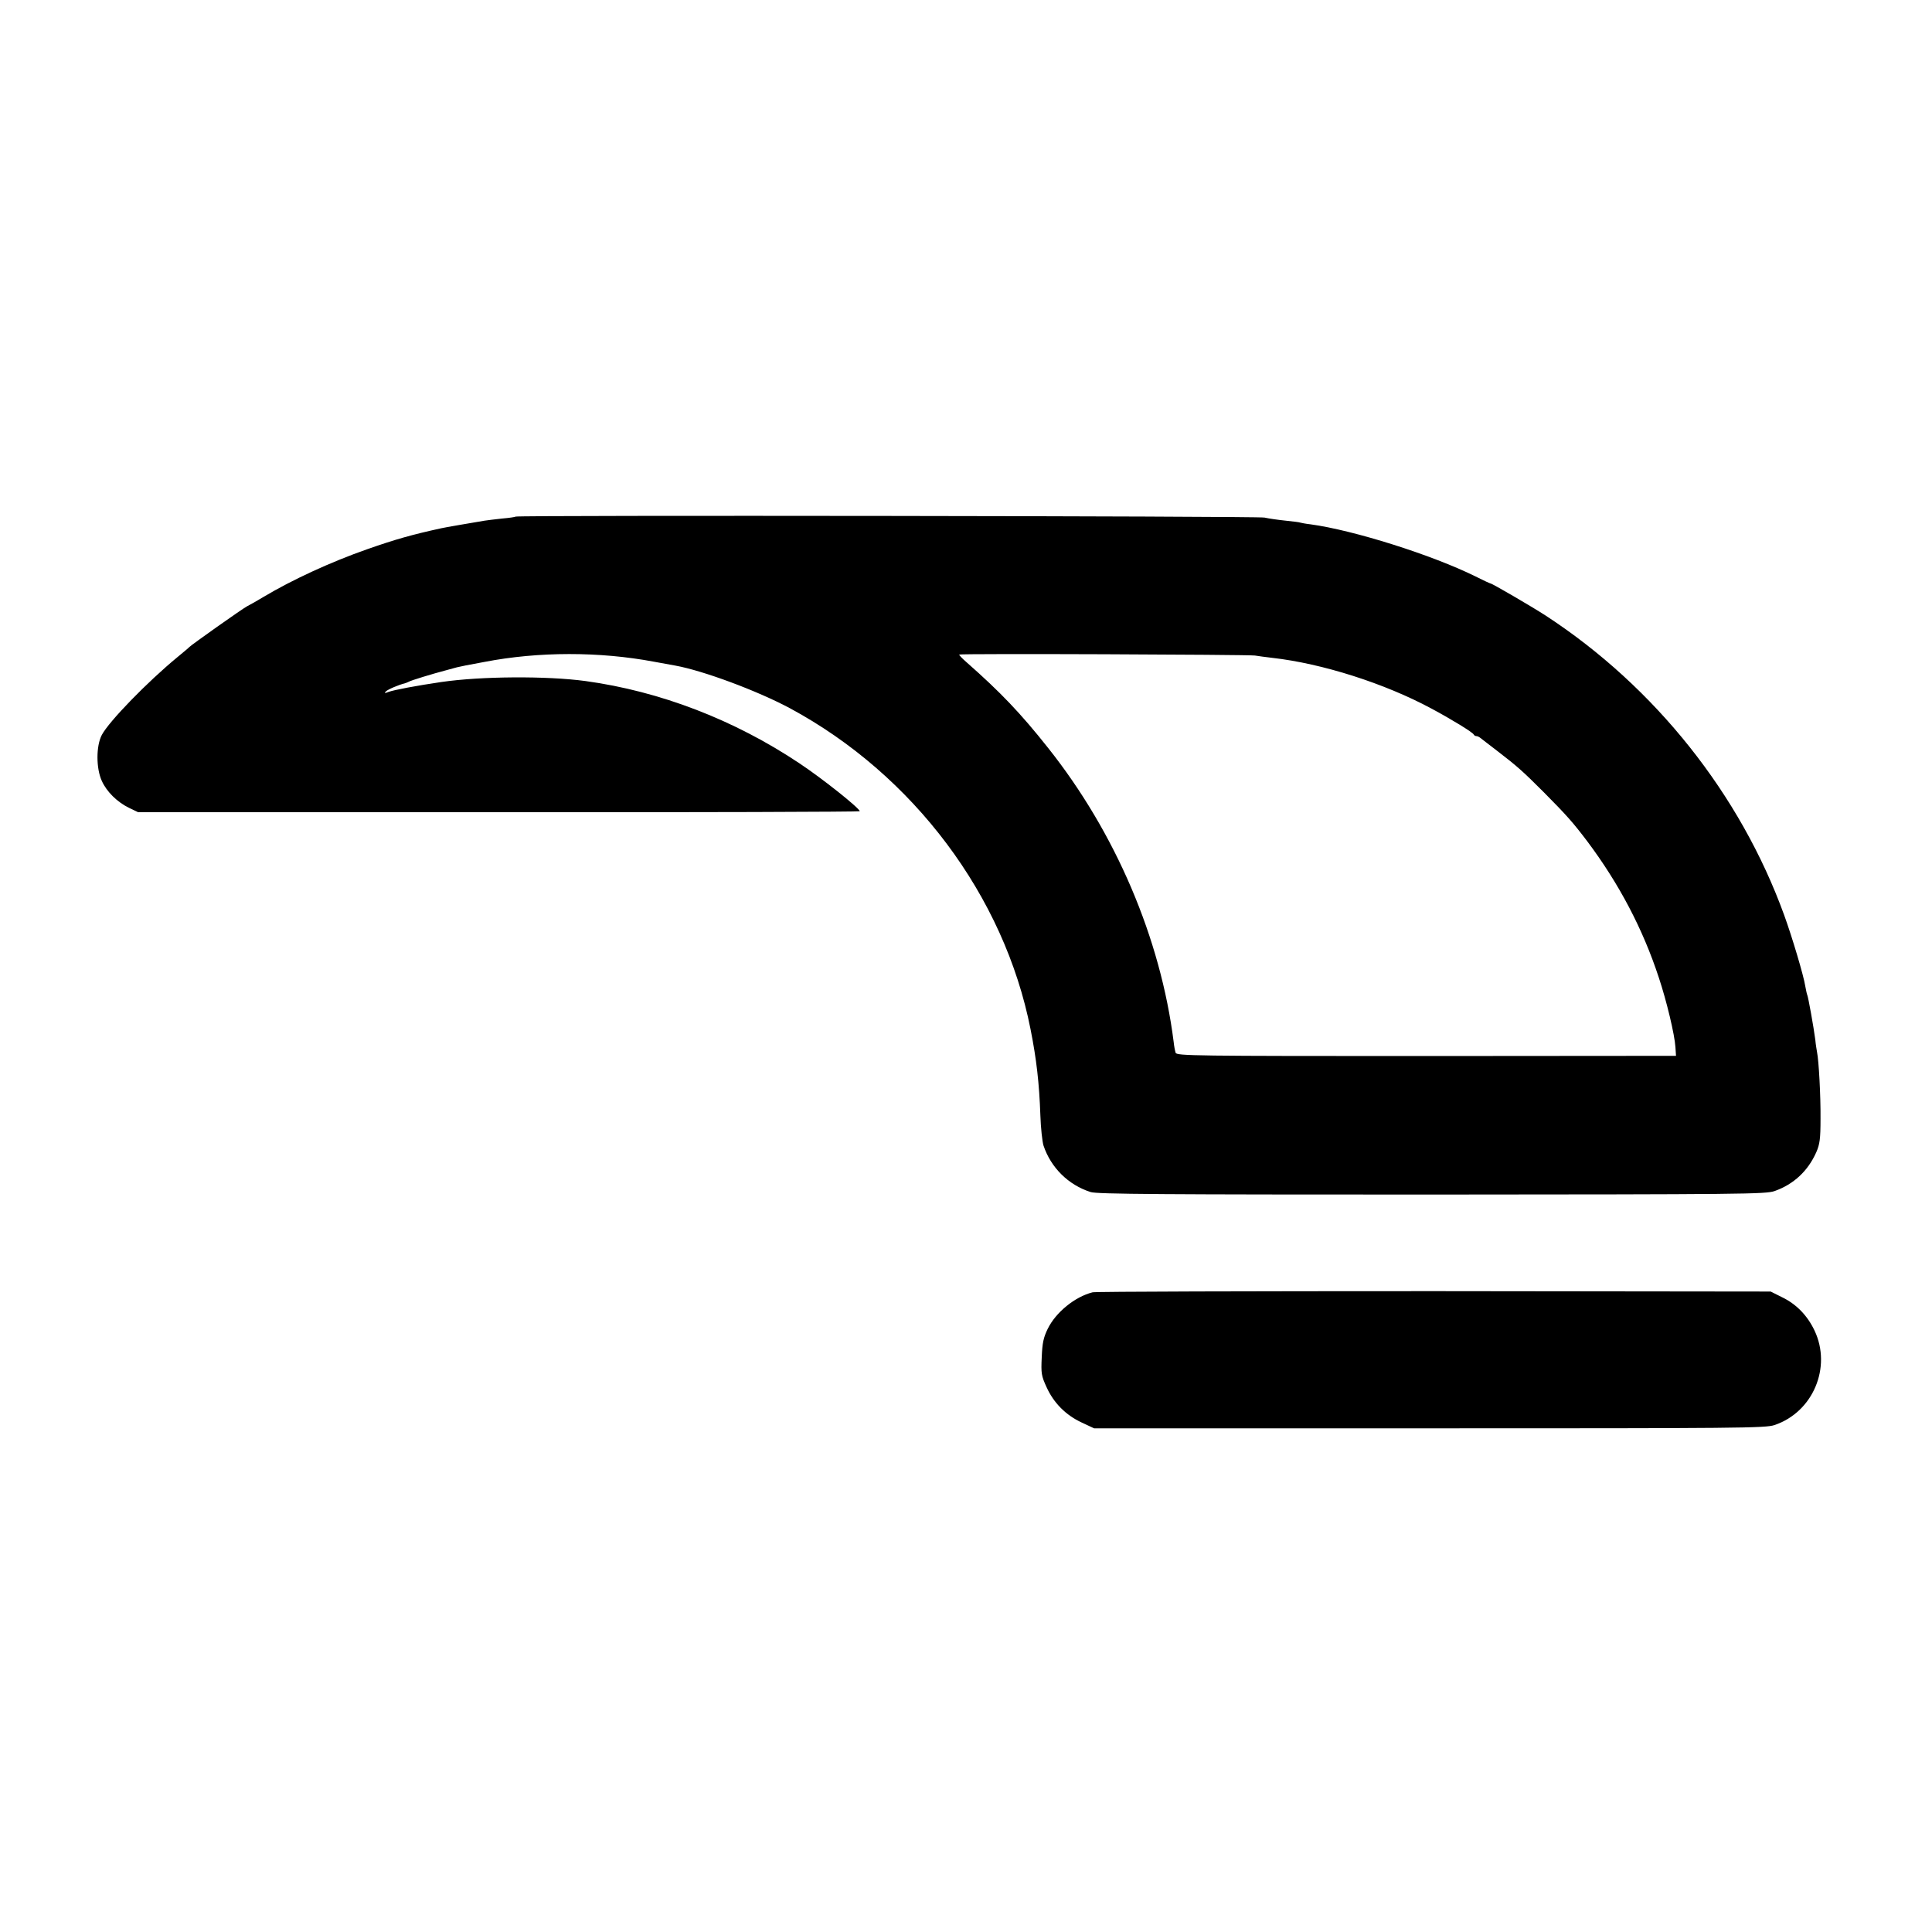
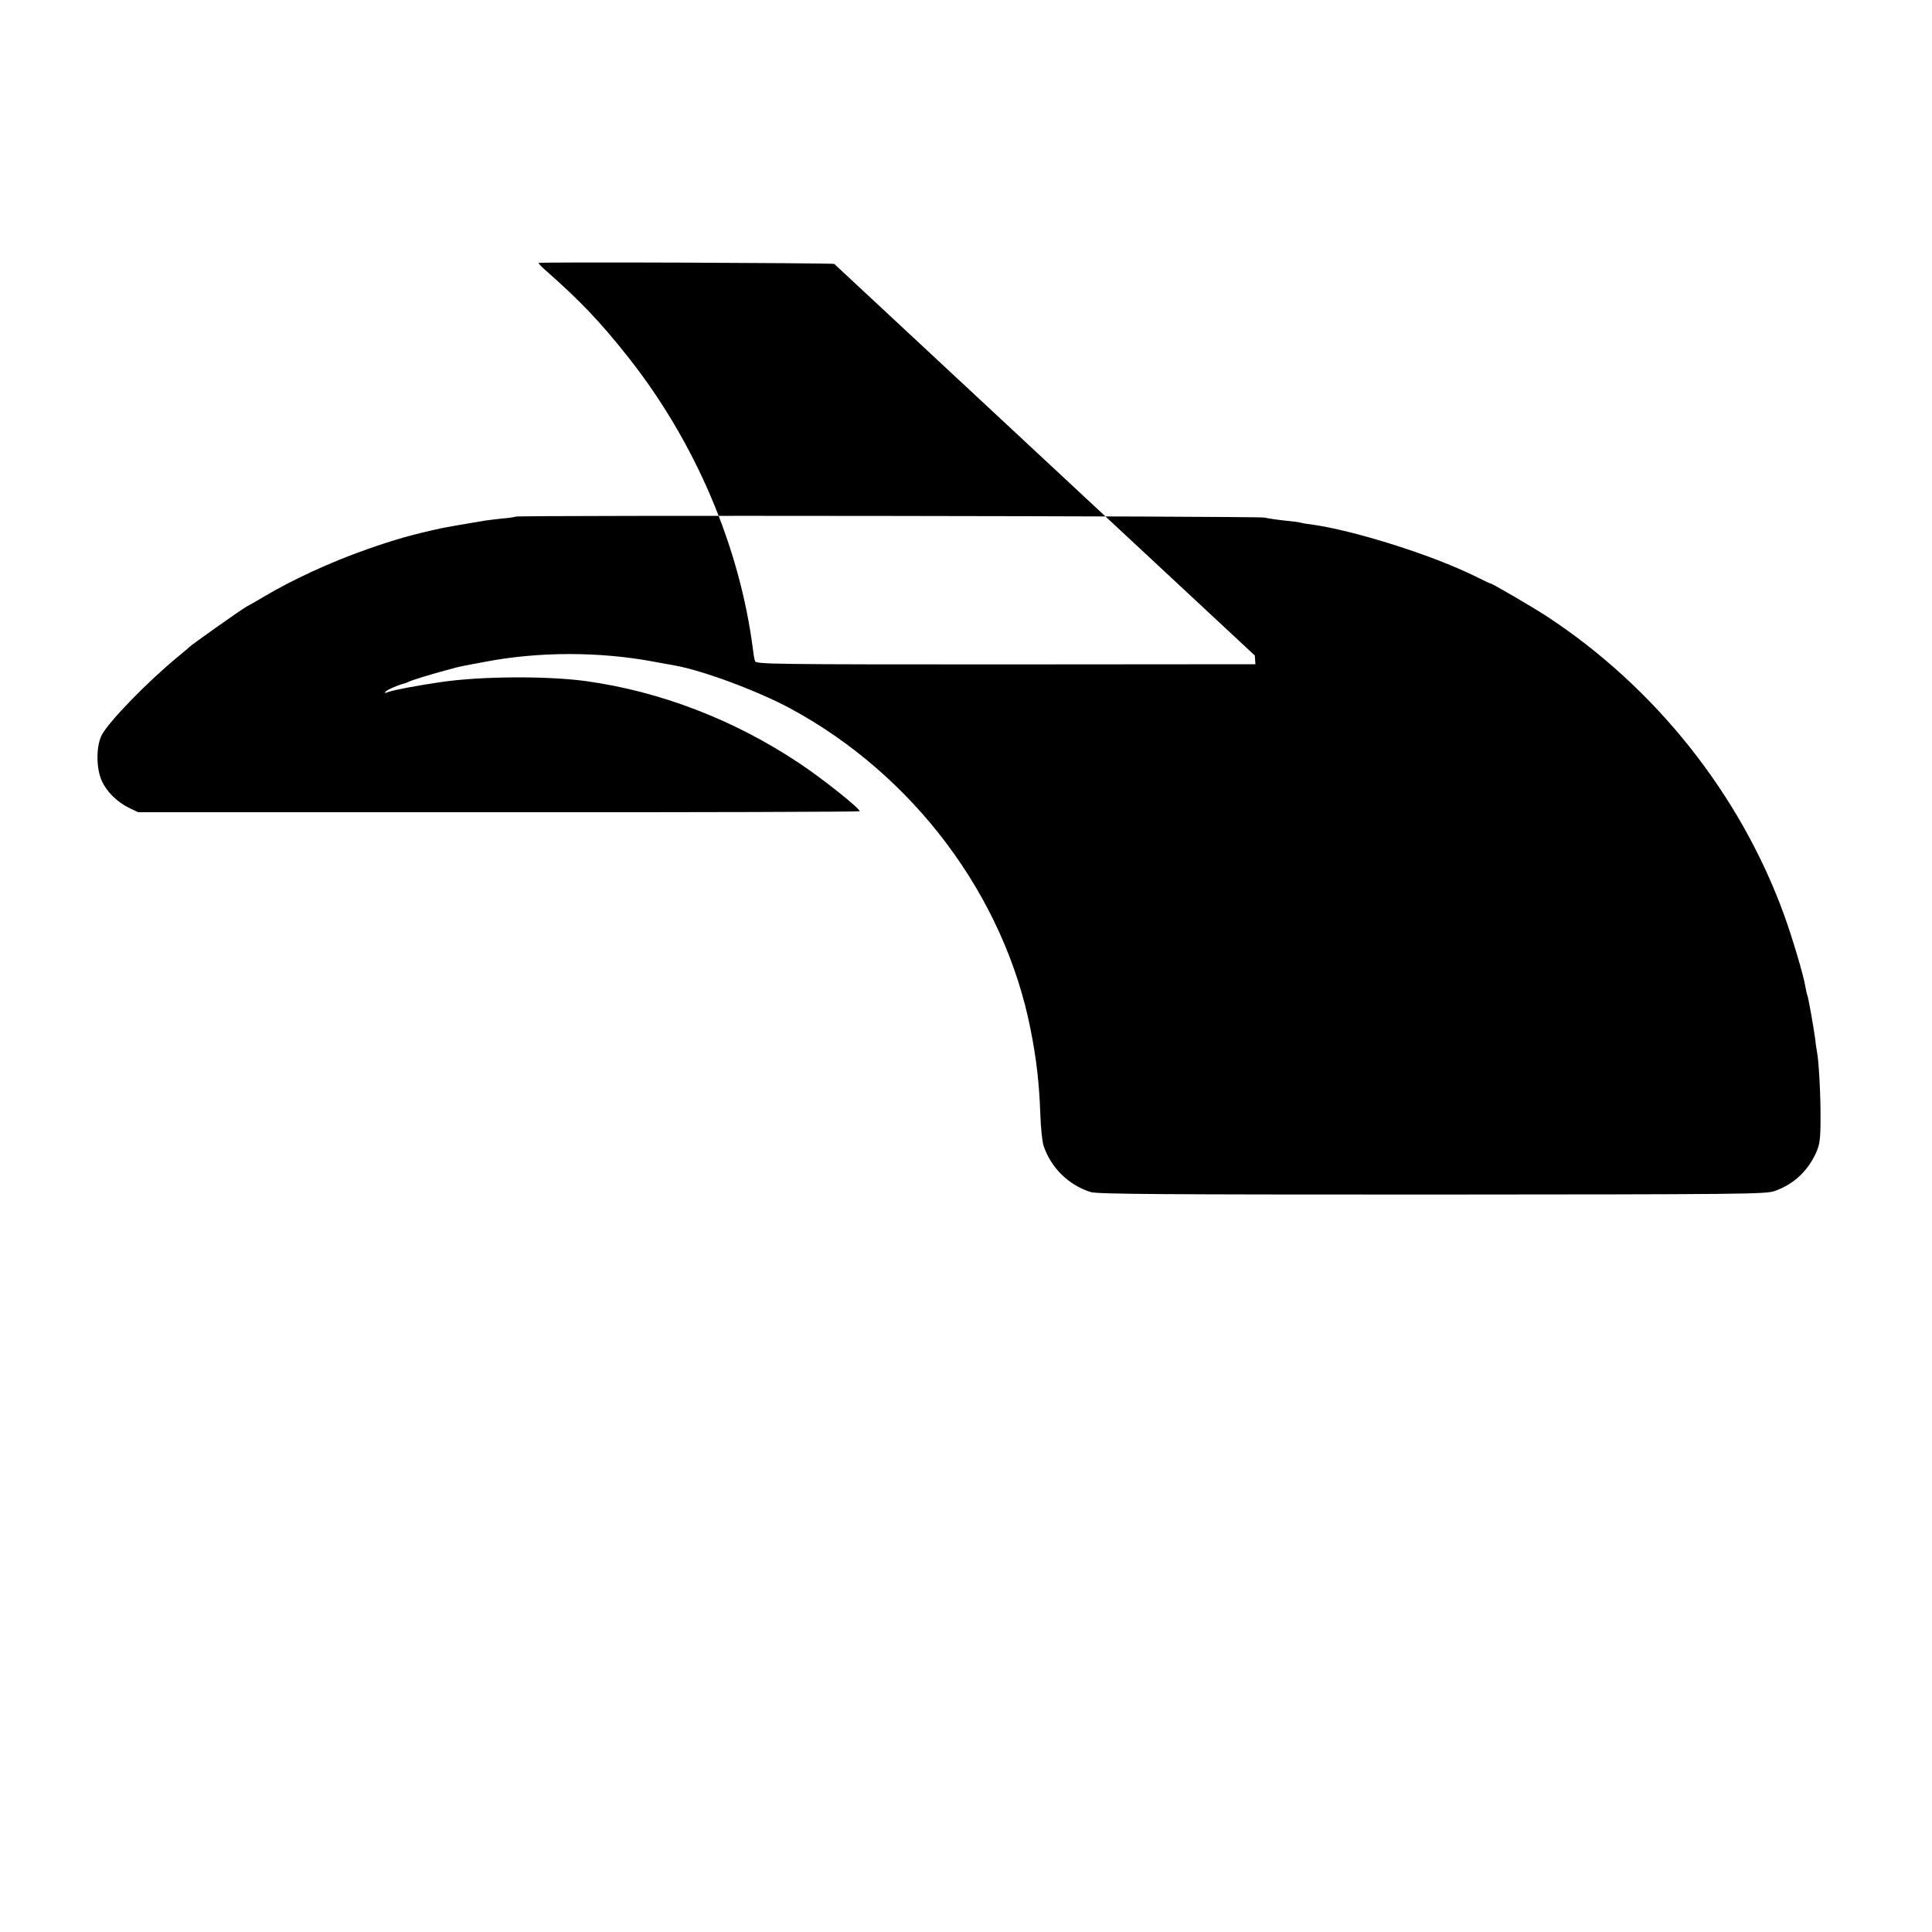
<svg xmlns="http://www.w3.org/2000/svg" version="1.0" width="1000pt" height="1000pt" viewBox="0 0 1000 1000" preserveAspectRatio="xMidYMid meet">
  <g transform="translate(0,1000) scale(0.1,-0.1)" fill="#000000" stroke="none">
-     <path d="M2669 7326 c-2 -2 -34 -7 -71 -10 -37 -4 -77 -9 -90 -11 -78 -13 -206 -35 -223 -39 -151 -33 -237 -57 -385 -109 -186 -65 -388 -158 -535 -246 -33 -20 -72 -42 -86 -49 -25 -13 -289 -200 -299 -211 -3 -4 -30 -26 -60 -51 -157 -129 -356 -334 -393 -404 -30 -57 -30 -173 0 -238 25 -56 80 -110 142 -140 l46 -22 1868 0 c1027 -1 1867 2 1867 5 0 15 -193 169 -312 248 -337 225 -721 373 -1108 426 -201 27 -539 25 -745 -5 -130 -19 -245 -41 -273 -51 -21 -8 -24 -8 -15 2 11 11 68 35 98 42 6 2 15 5 20 8 11 7 126 42 195 60 25 7 50 14 55 15 6 2 70 15 143 28 279 54 596 54 877 1 50 -9 99 -18 110 -20 144 -26 424 -130 594 -221 640 -345 1109 -972 1245 -1661 31 -156 45 -279 51 -447 2 -65 10 -135 16 -155 38 -114 128 -204 244 -241 32 -11 377 -13 1765 -13 1614 1 1728 2 1775 18 99 35 173 104 216 201 18 41 22 69 22 174 1 119 -9 300 -18 344 -2 12 -7 40 -9 64 -8 62 -37 225 -42 233 -2 4 -6 24 -10 45 -8 53 -68 254 -109 367 -227 626 -669 1181 -1232 1549 -72 47 -280 168 -288 168 -3 0 -37 16 -77 36 -226 112 -633 240 -854 270 -27 3 -51 8 -54 9 -3 2 -37 6 -75 10 -39 4 -88 11 -110 16 -38 8 -3867 13 -3876 5z m3826 -719 c17 -3 57 -8 90 -12 258 -29 582 -132 825 -263 101 -54 214 -123 218 -134 2 -4 8 -8 13 -8 6 0 15 -4 22 -10 7 -5 46 -36 87 -67 104 -80 131 -104 240 -213 119 -120 151 -156 226 -255 164 -219 287 -452 370 -705 41 -123 82 -296 86 -360 l3 -45 -1292 -1 c-1205 0 -1293 1 -1298 17 -3 9 -8 34 -10 55 -68 538 -301 1084 -651 1524 -141 178 -246 288 -421 442 -23 20 -40 38 -38 40 6 6 1494 0 1530 -5z" />
-     <path d="M5655 3311 c-91 -23 -190 -103 -232 -189 -22 -45 -28 -73 -31 -147 -4 -84 -2 -96 25 -155 37 -82 100 -145 182 -183 l64 -30 1736 0 c1602 0 1740 1 1786 17 199 67 297 299 207 489 -37 78 -94 137 -169 173 l-58 29 -1740 2 c-957 0 -1753 -2 -1770 -6z" />
+     <path d="M2669 7326 c-2 -2 -34 -7 -71 -10 -37 -4 -77 -9 -90 -11 -78 -13 -206 -35 -223 -39 -151 -33 -237 -57 -385 -109 -186 -65 -388 -158 -535 -246 -33 -20 -72 -42 -86 -49 -25 -13 -289 -200 -299 -211 -3 -4 -30 -26 -60 -51 -157 -129 -356 -334 -393 -404 -30 -57 -30 -173 0 -238 25 -56 80 -110 142 -140 l46 -22 1868 0 c1027 -1 1867 2 1867 5 0 15 -193 169 -312 248 -337 225 -721 373 -1108 426 -201 27 -539 25 -745 -5 -130 -19 -245 -41 -273 -51 -21 -8 -24 -8 -15 2 11 11 68 35 98 42 6 2 15 5 20 8 11 7 126 42 195 60 25 7 50 14 55 15 6 2 70 15 143 28 279 54 596 54 877 1 50 -9 99 -18 110 -20 144 -26 424 -130 594 -221 640 -345 1109 -972 1245 -1661 31 -156 45 -279 51 -447 2 -65 10 -135 16 -155 38 -114 128 -204 244 -241 32 -11 377 -13 1765 -13 1614 1 1728 2 1775 18 99 35 173 104 216 201 18 41 22 69 22 174 1 119 -9 300 -18 344 -2 12 -7 40 -9 64 -8 62 -37 225 -42 233 -2 4 -6 24 -10 45 -8 53 -68 254 -109 367 -227 626 -669 1181 -1232 1549 -72 47 -280 168 -288 168 -3 0 -37 16 -77 36 -226 112 -633 240 -854 270 -27 3 -51 8 -54 9 -3 2 -37 6 -75 10 -39 4 -88 11 -110 16 -38 8 -3867 13 -3876 5z m3826 -719 l3 -45 -1292 -1 c-1205 0 -1293 1 -1298 17 -3 9 -8 34 -10 55 -68 538 -301 1084 -651 1524 -141 178 -246 288 -421 442 -23 20 -40 38 -38 40 6 6 1494 0 1530 -5z" />
  </g>
</svg>